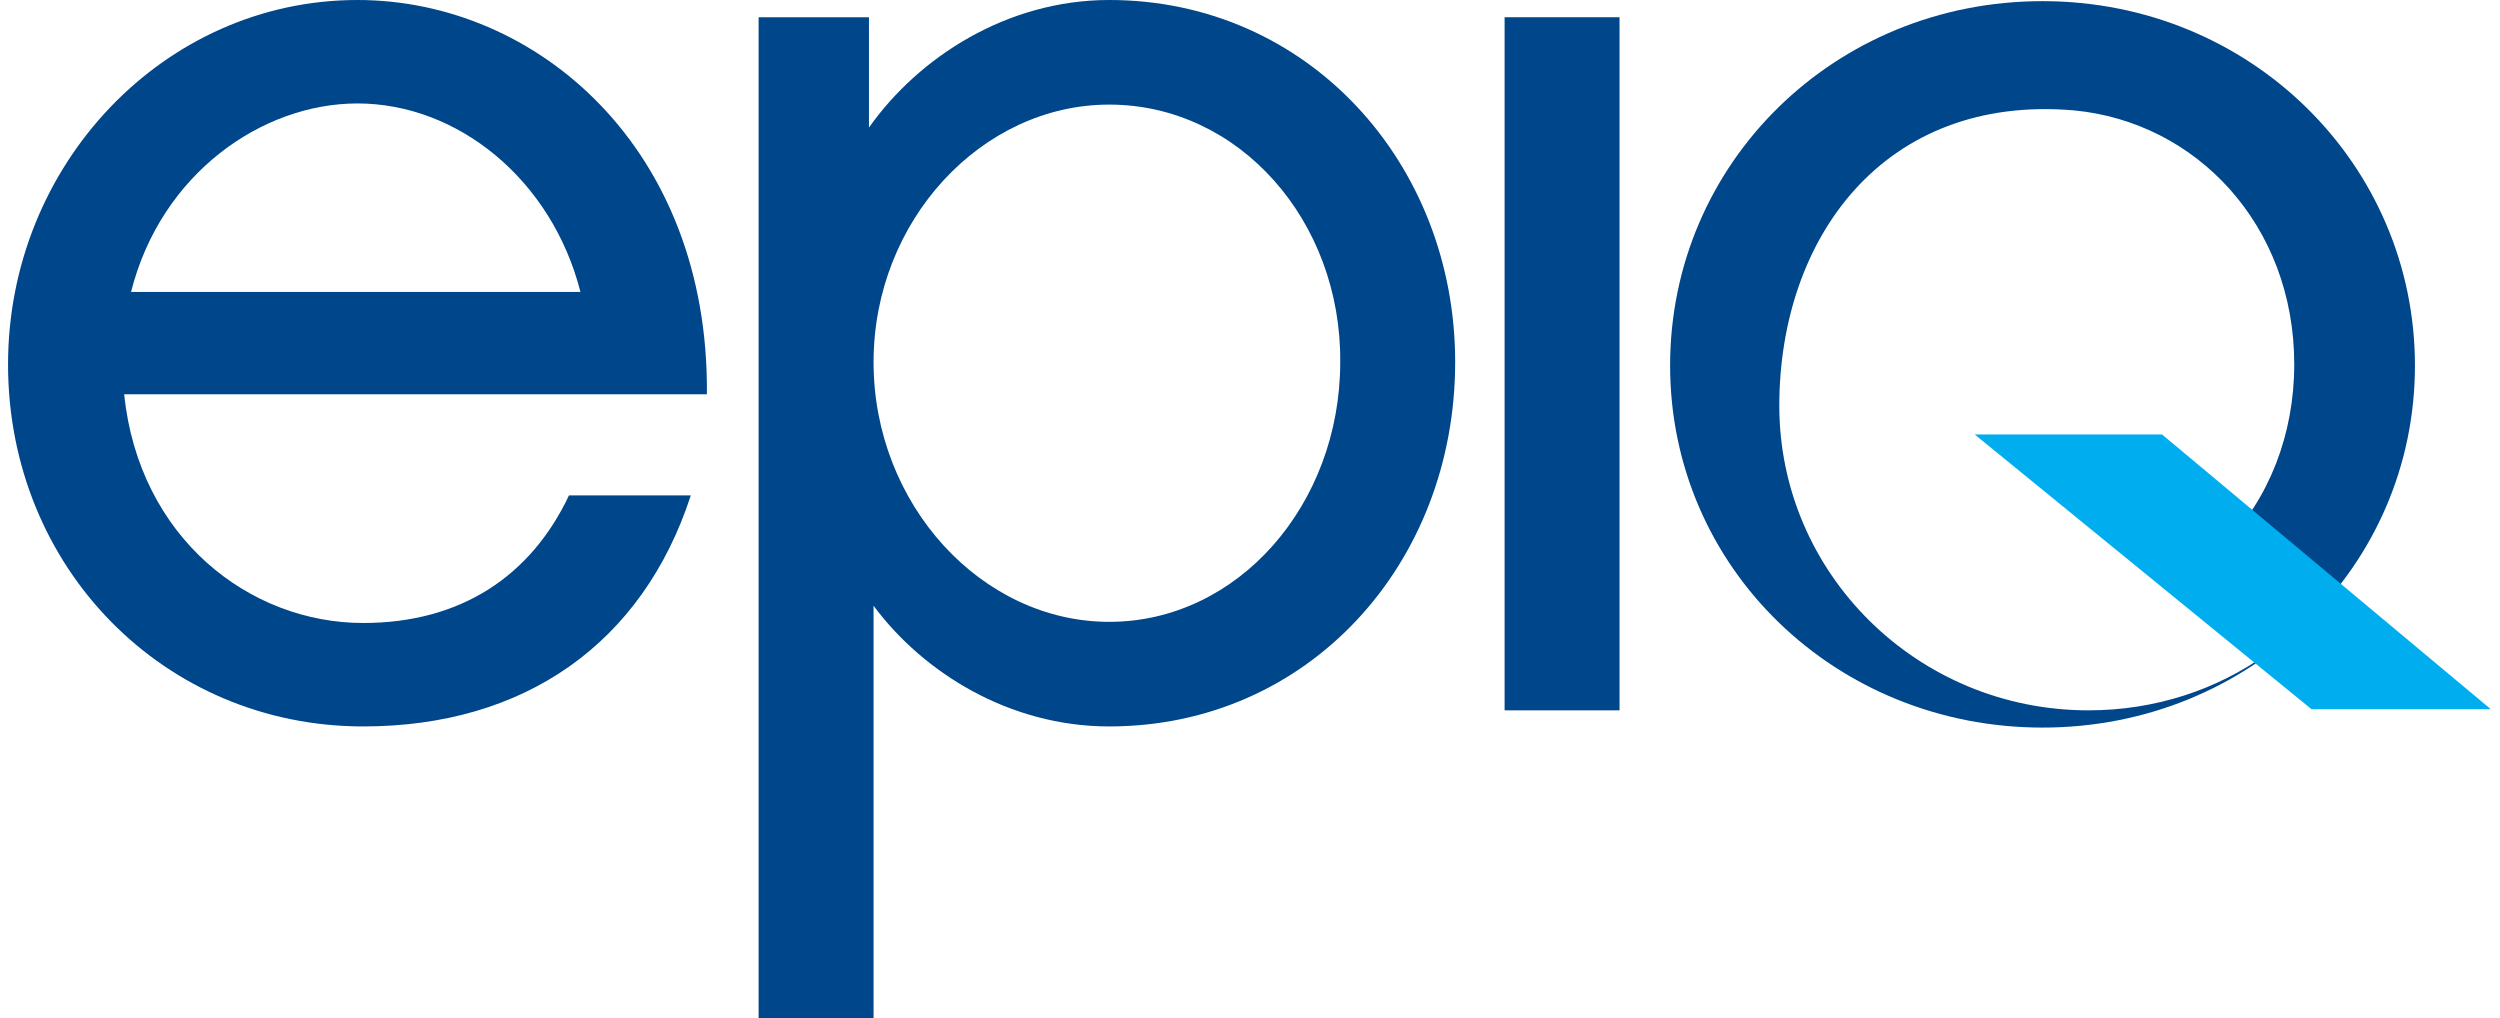
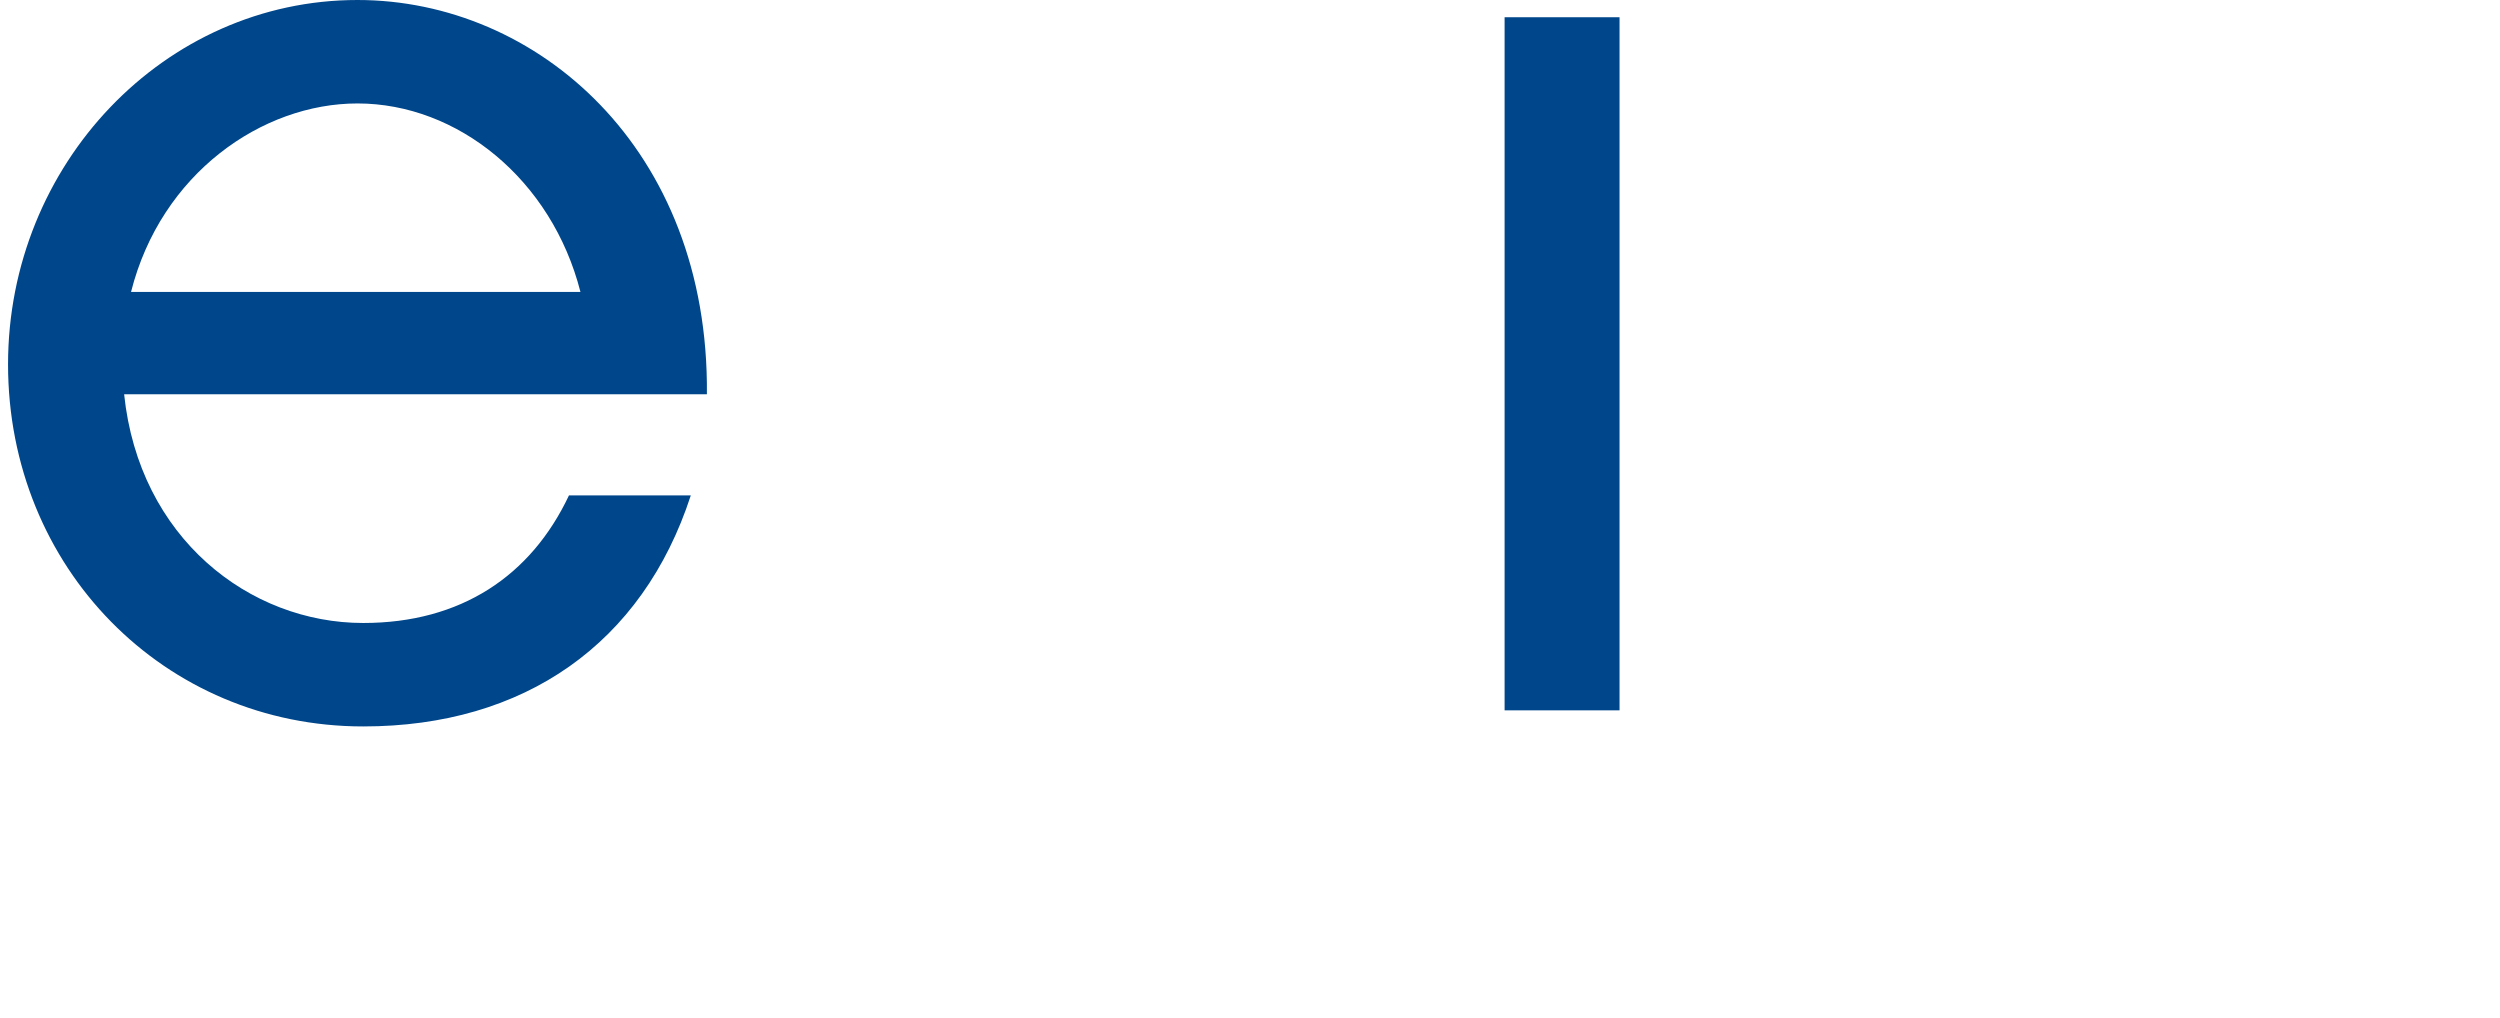
<svg xmlns="http://www.w3.org/2000/svg" version="1.1" id="Layer_1" x="0px" y="0px" viewBox="0 0 217.5 88.6" style="enable-background:new 0 0 217.5 88.6;" xml:space="preserve">
  <style type="text/css">
	.st0{fill:#00468B;}
	.st1{fill:#00AEEF;}
</style>
  <g>
    <path class="st0" d="M60.1,43.1C55.9,56,45.6,63.2,31.6,63.2c-17.3,0-30.9-13.8-30.9-31.5C0.7,14.3,14.3,0,31.1,0   c15.6,0,30.6,12.9,30.4,34.3H10.8c1.3,12.5,10.9,19.9,20.8,19.9c8.5,0,14.6-4.1,17.9-11.1H60.1z M50.5,25.4C48,15.6,39.8,9,31.1,9   C22.8,9,14,15.1,11.4,25.4H50.5z" />
-     <path class="st0" d="M96.5,63.2c-8.7,0-16.2-4.7-20.5-10.5v35.9h-10V1.5h9.6v9.6C79.9,5,87.6,0,96.5,0c17.3,0,30.1,14.2,30.1,31.5   C126.6,49.1,113.8,63.2,96.5,63.2 M96.5,9.1C85.4,9.1,76,19.2,76,31.5c0,12.4,9.4,22.6,20.5,22.6c11.2,0,20.1-10.2,20.1-22.6   C116.7,19.2,107.8,9.1,96.5,9.1" />
    <rect x="130.9" y="1.5" class="st0" width="10" height="60.3" />
-     <path class="st0" d="M145.3,31.8c0-17.6,14.3-31.7,32.4-31.7c18.1,0,32.4,14.2,32.4,31.7c0,17.6-14.4,31.5-32.4,31.5   C159.7,63.3,145.3,49.4,145.3,31.8 M180.4,9.6c-16.5-1.4-25.6,11.1-25.6,25.7c0,14.6,12,26.5,26.9,26.5c5.8,0,11.2-1.8,15.5-4.9   l-3.7-9.5c3.9-4,6.1-9.6,6.1-15.7C199.6,19.6,191.1,10.6,180.4,9.6" />
-     <polygon class="st1" points="171.8,37.8 201.1,61.7 216.7,61.7 188.1,37.8  " />
  </g>
</svg>